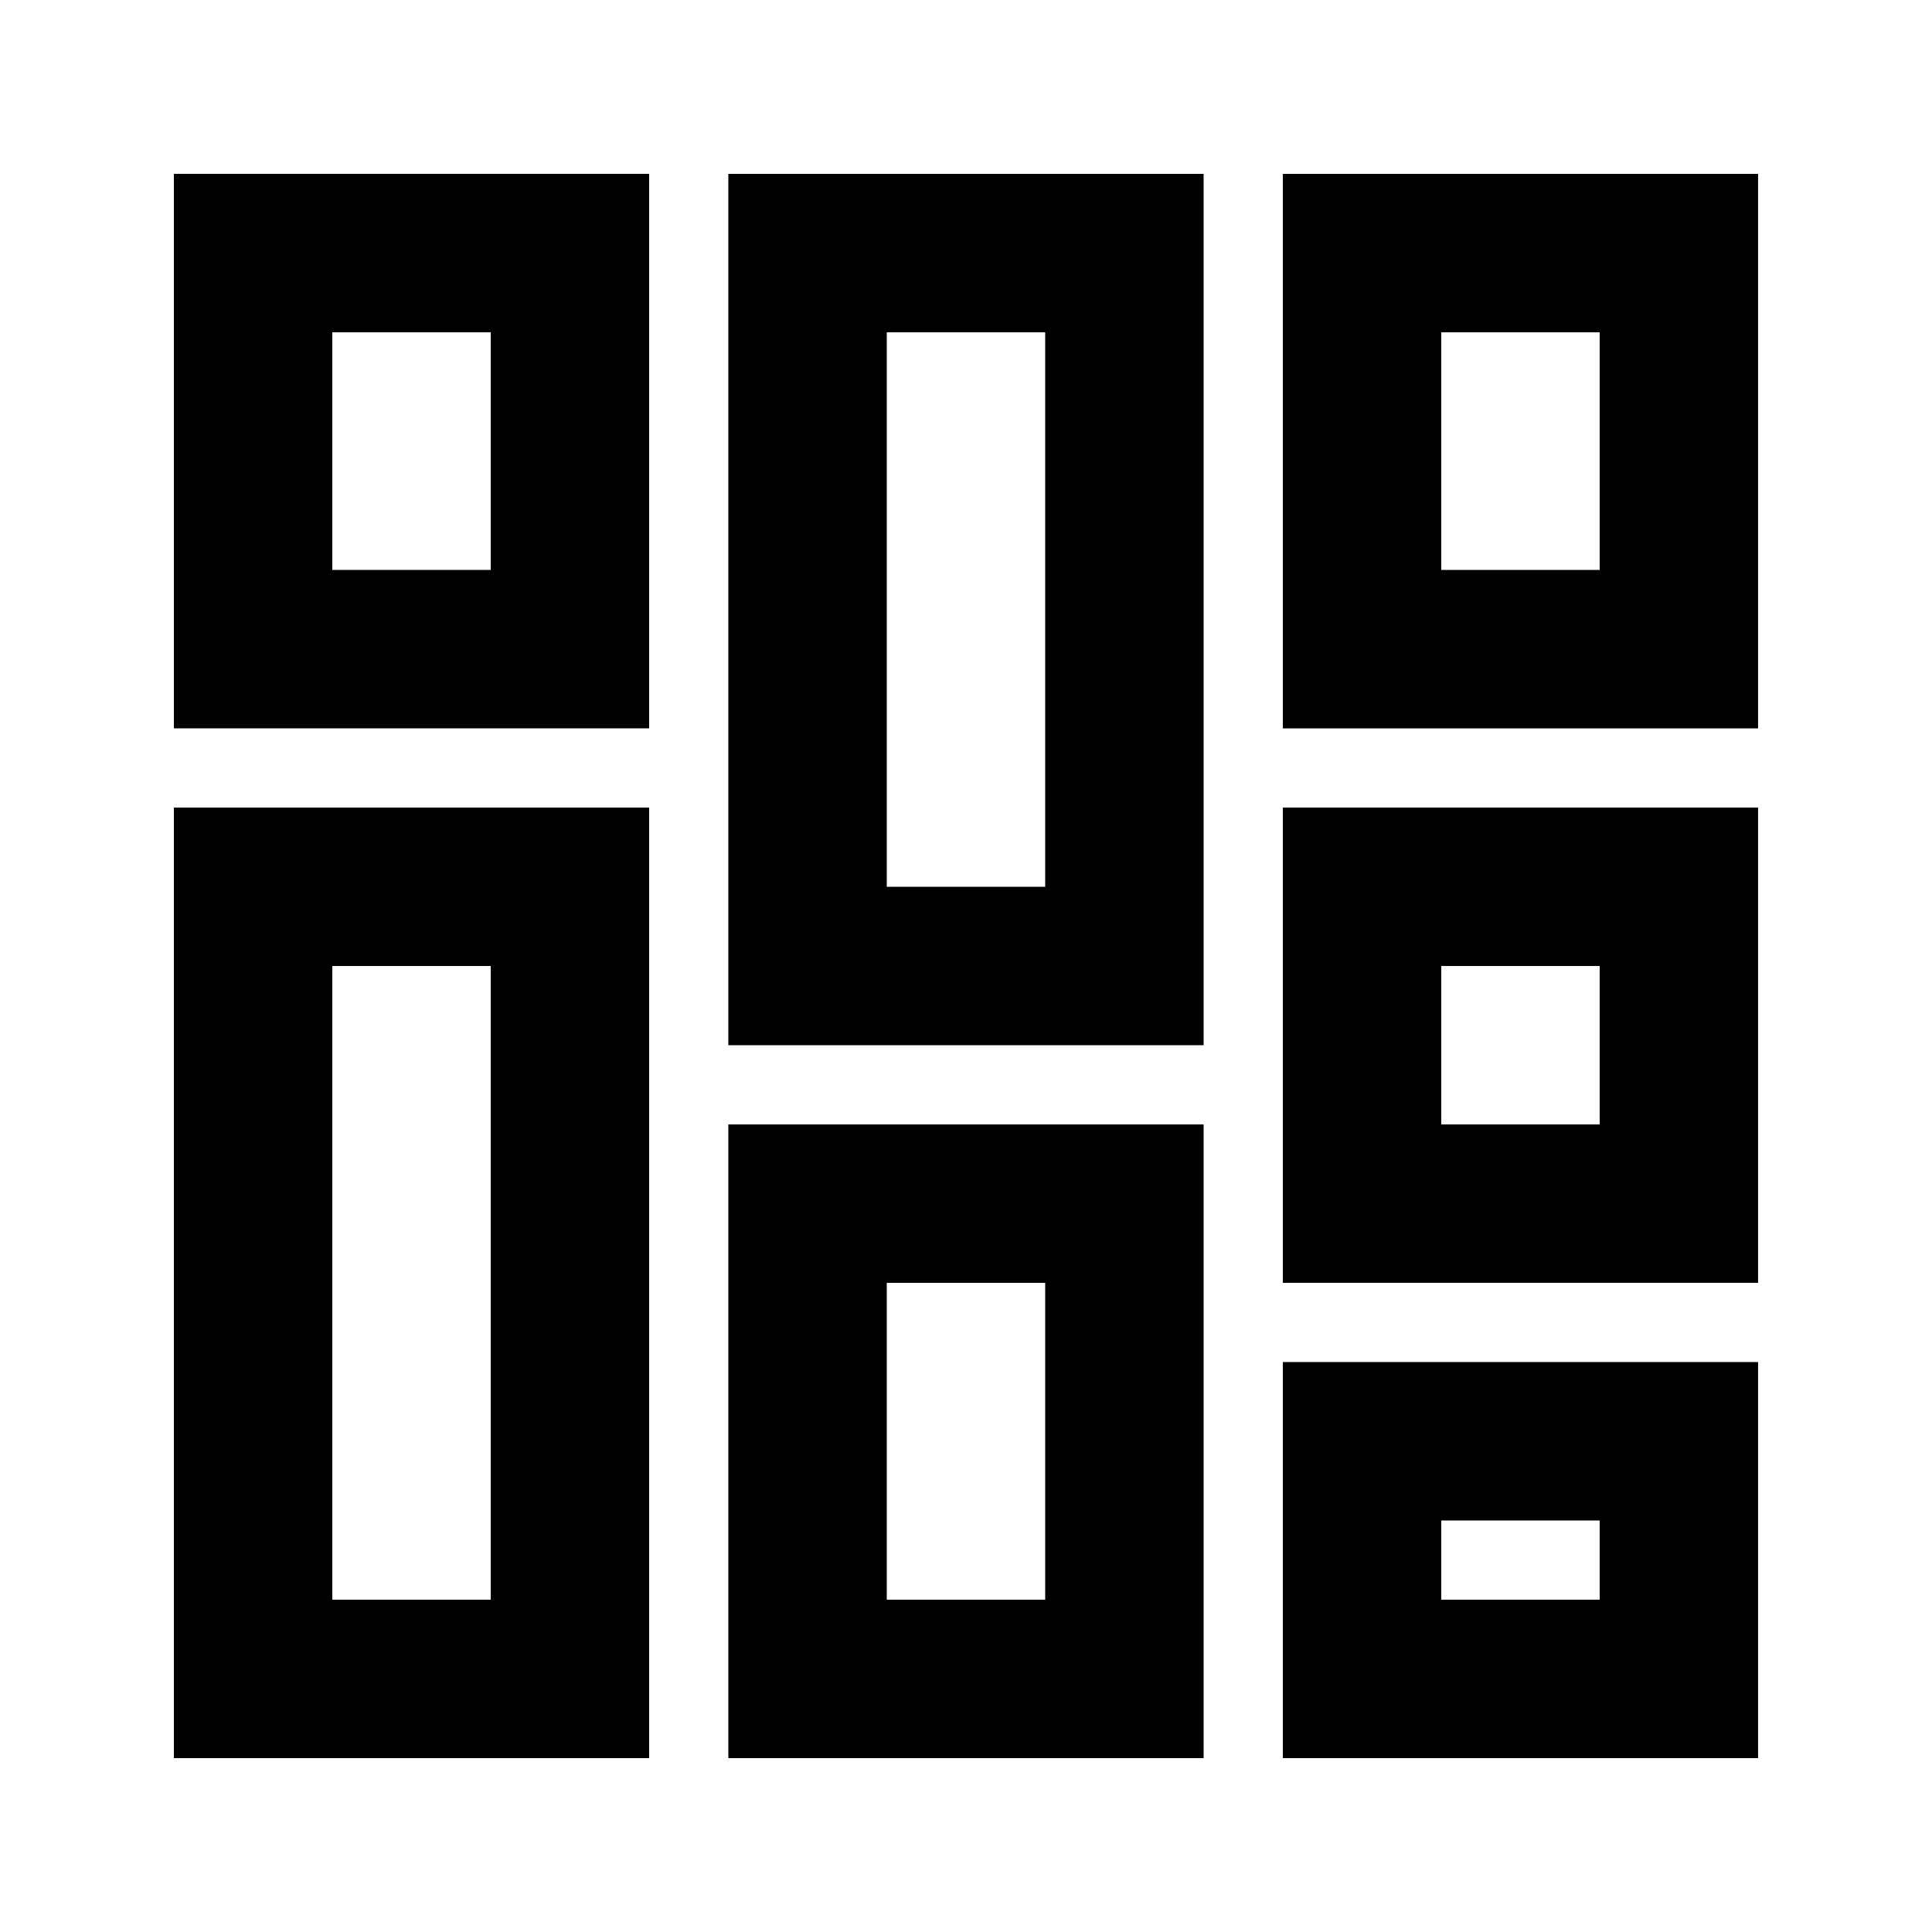
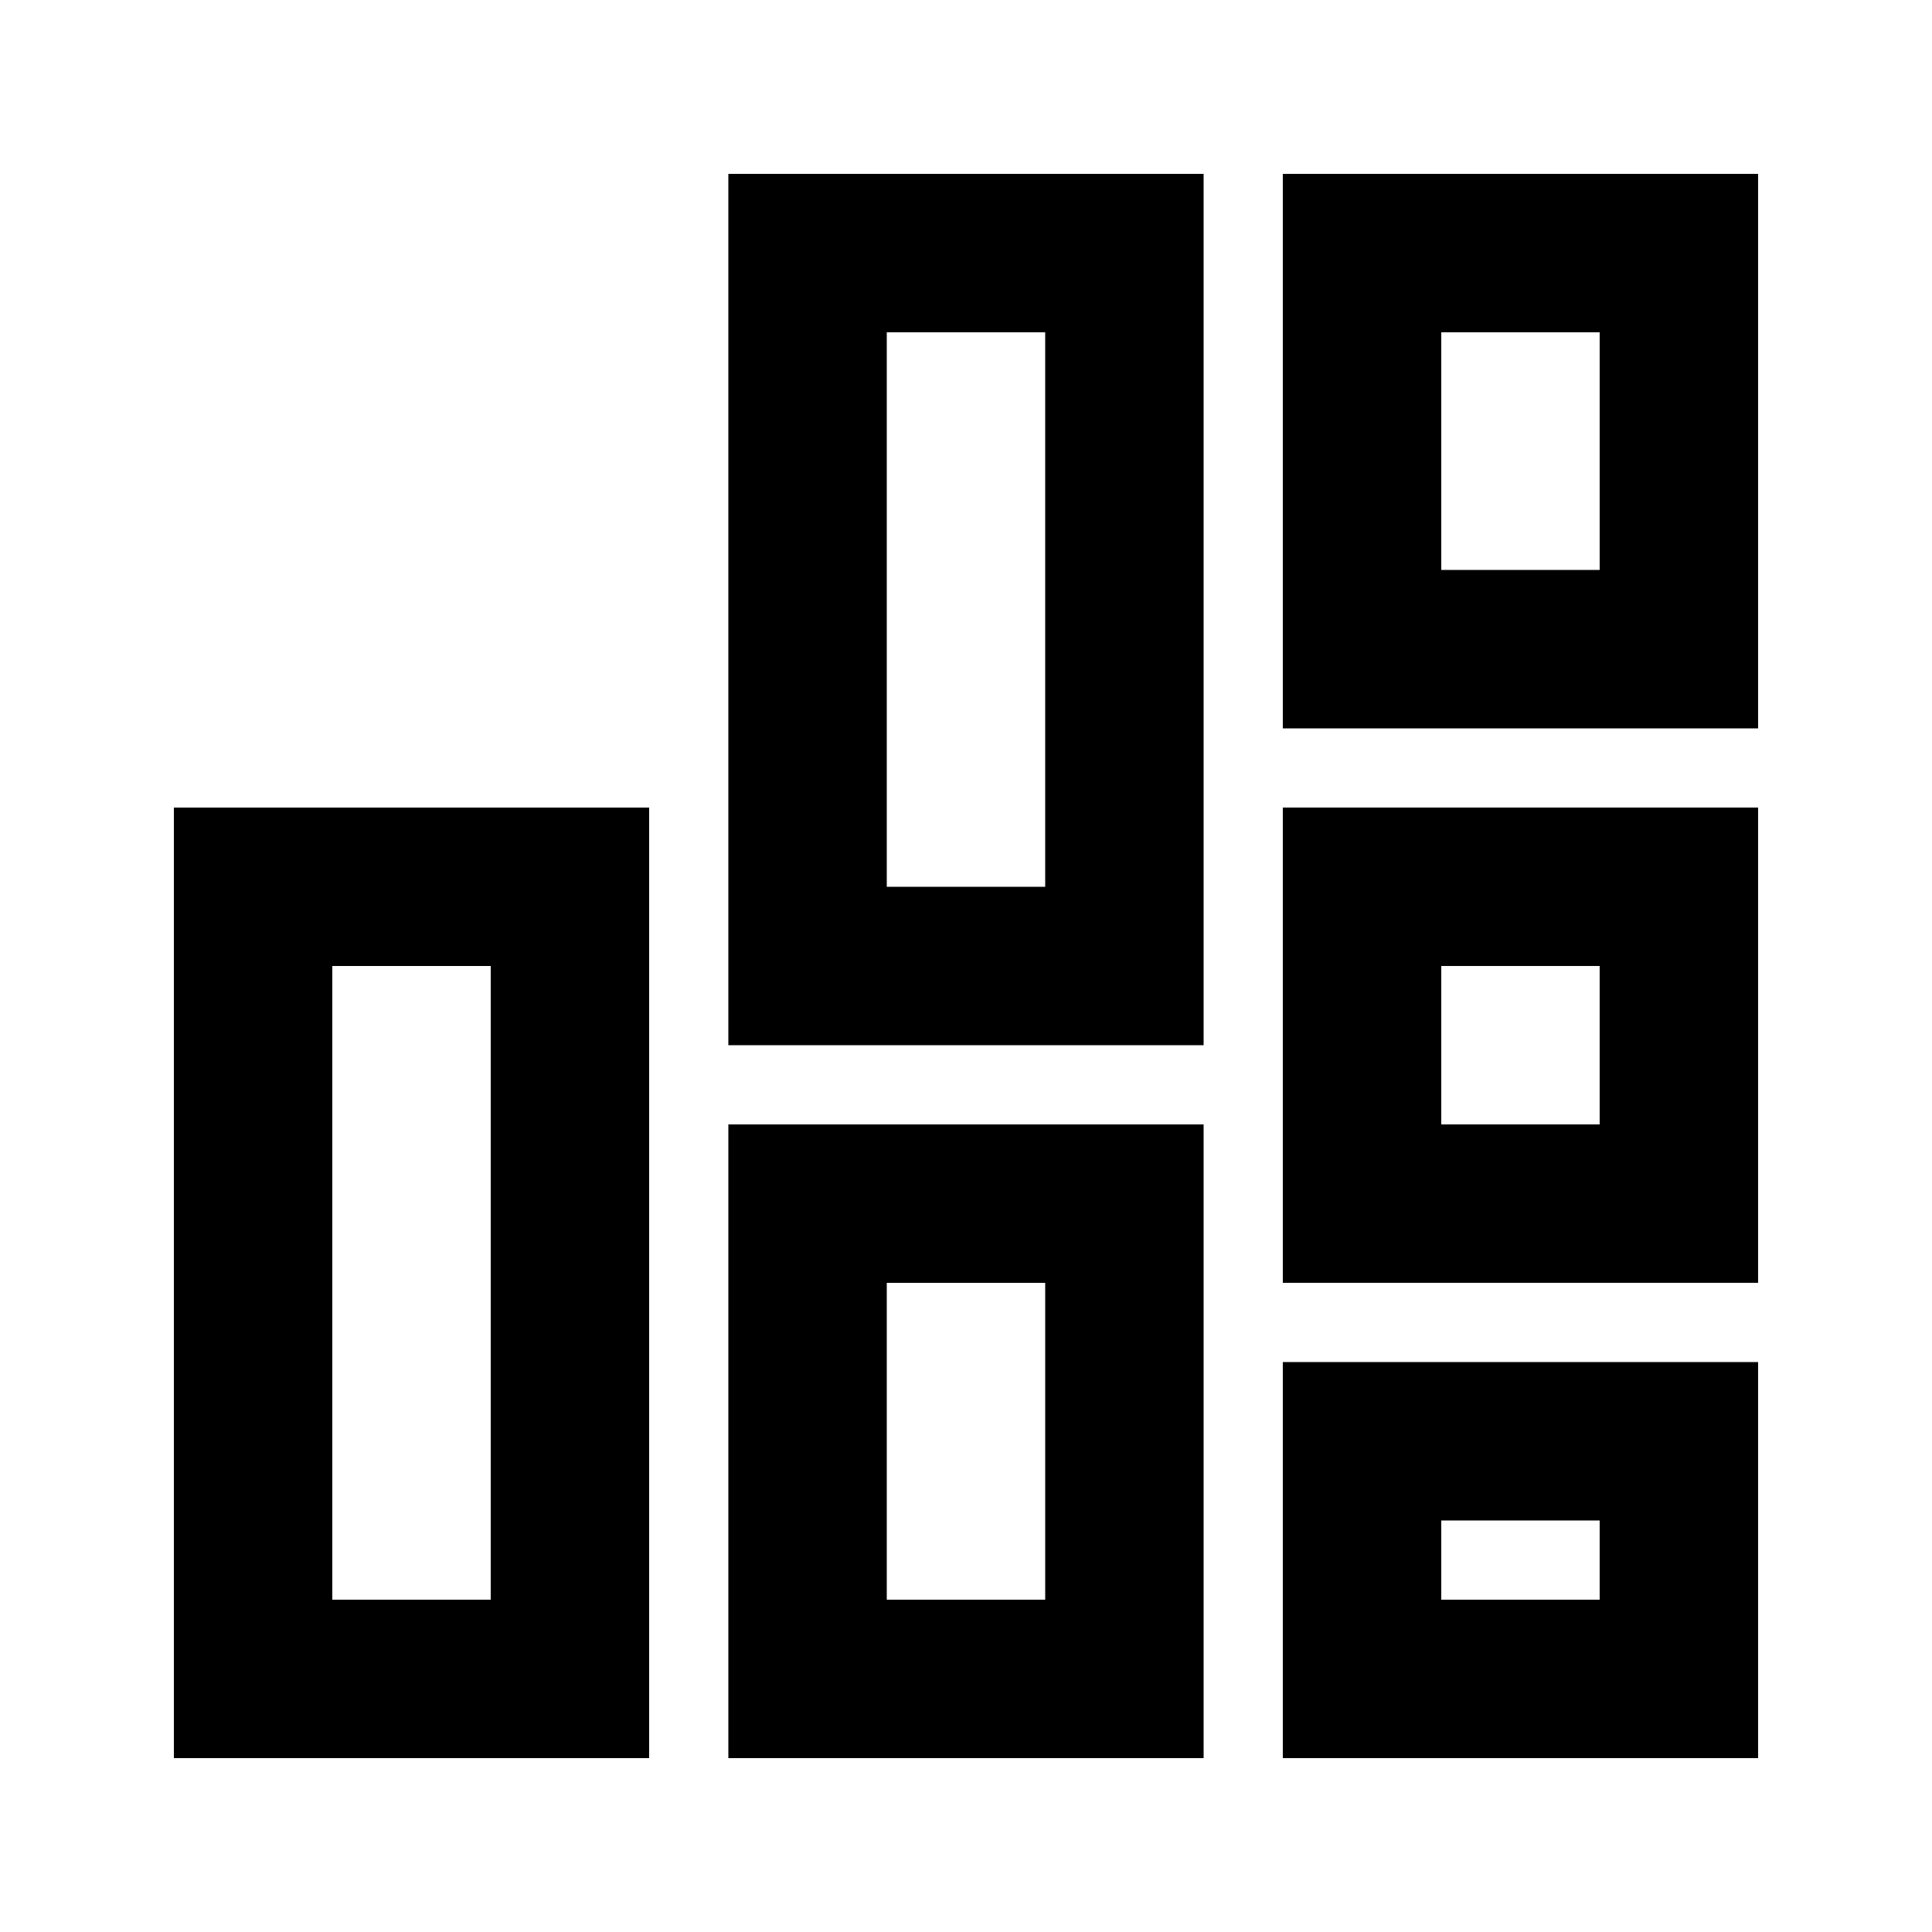
<svg xmlns="http://www.w3.org/2000/svg" fill="#000000" width="800px" height="800px" version="1.1" viewBox="144 144 512 512">
  <g>
-     <path d="m190.08 337.02h125.95v-146.95h-125.95zm41.984-104.96h41.984v62.977h-41.984z" />
    <path d="m190.08 609.92h125.95v-251.9h-125.95zm41.984-209.92h41.984v167.94l-41.984-0.004z" />
    <path d="m337.02 420.99h125.95v-230.91h-125.95zm41.984-188.93h41.984v146.95h-41.984z" />
    <path d="m337.02 609.92h125.95v-167.94l-125.95 0.004zm41.984-125.95h41.984v83.969h-41.984z" />
    <path d="m483.96 190.08v146.95h125.95v-146.95zm83.969 104.96h-41.984v-62.977h41.984z" />
    <path d="m483.96 483.96h125.95v-125.95h-125.95zm41.984-83.965h41.984v41.984h-41.984z" />
    <path d="m483.96 609.92h125.95v-104.96h-125.95zm41.984-62.977h41.984v20.992h-41.984z" />
  </g>
</svg>